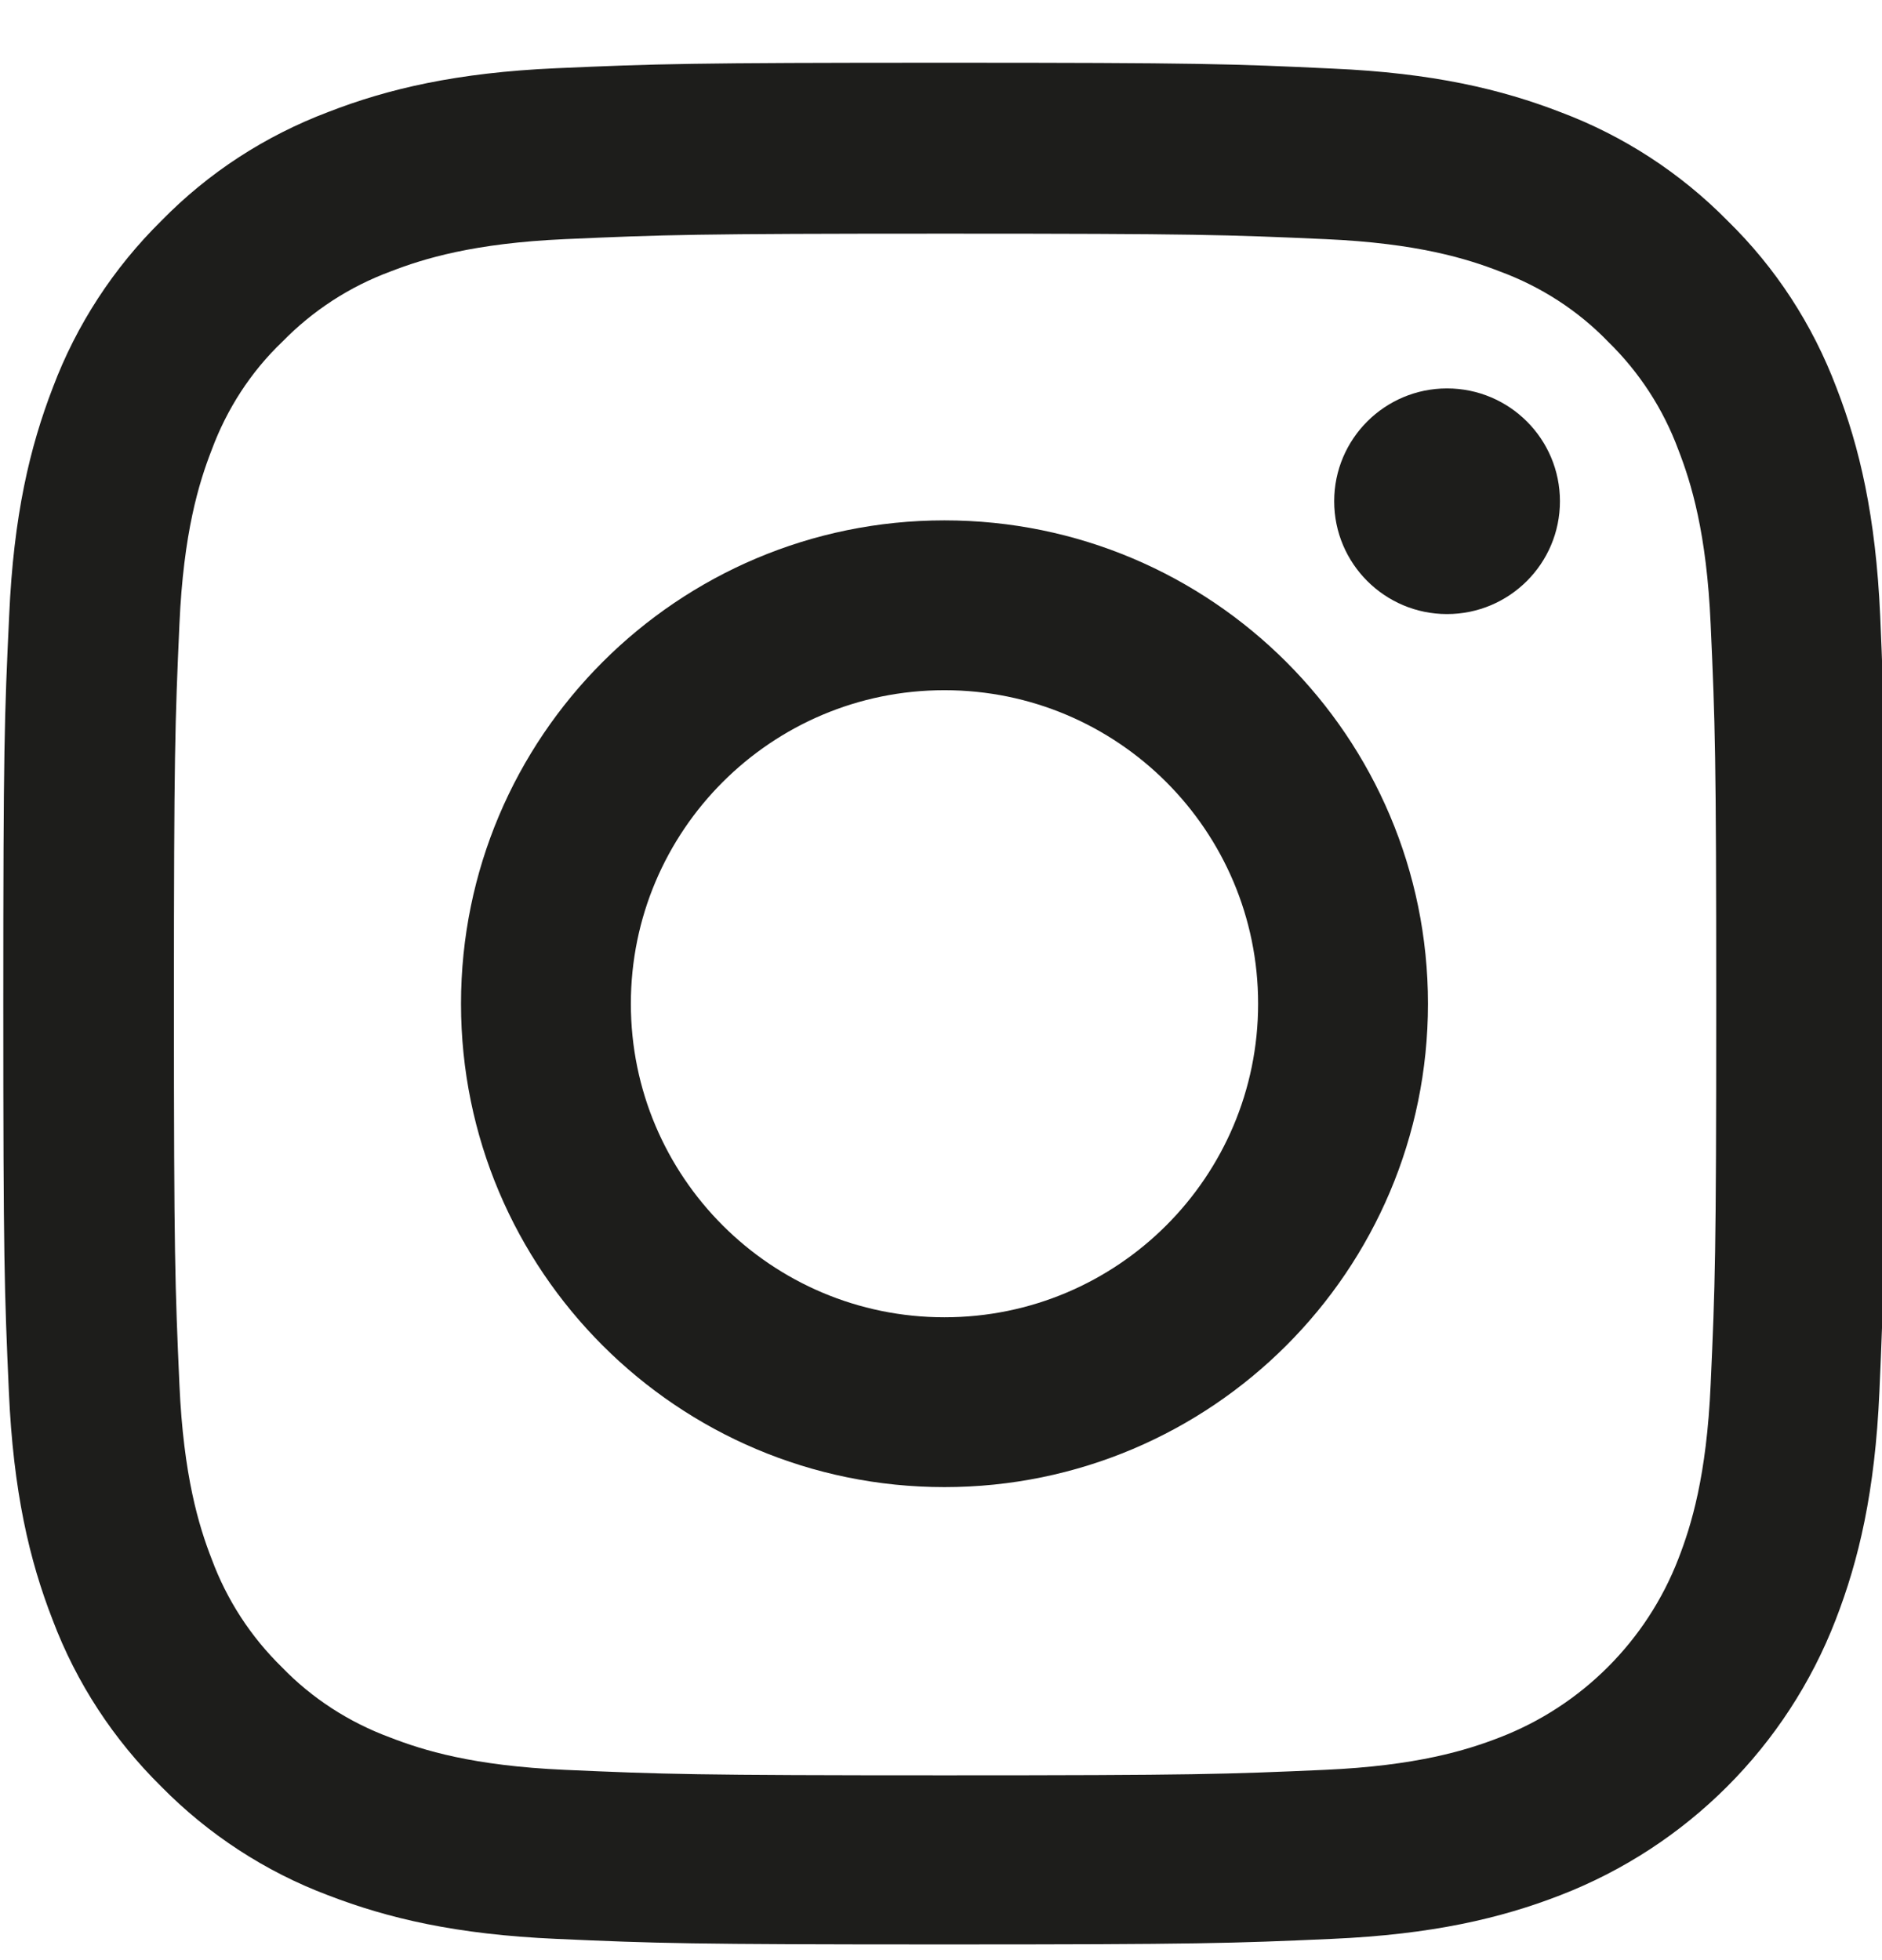
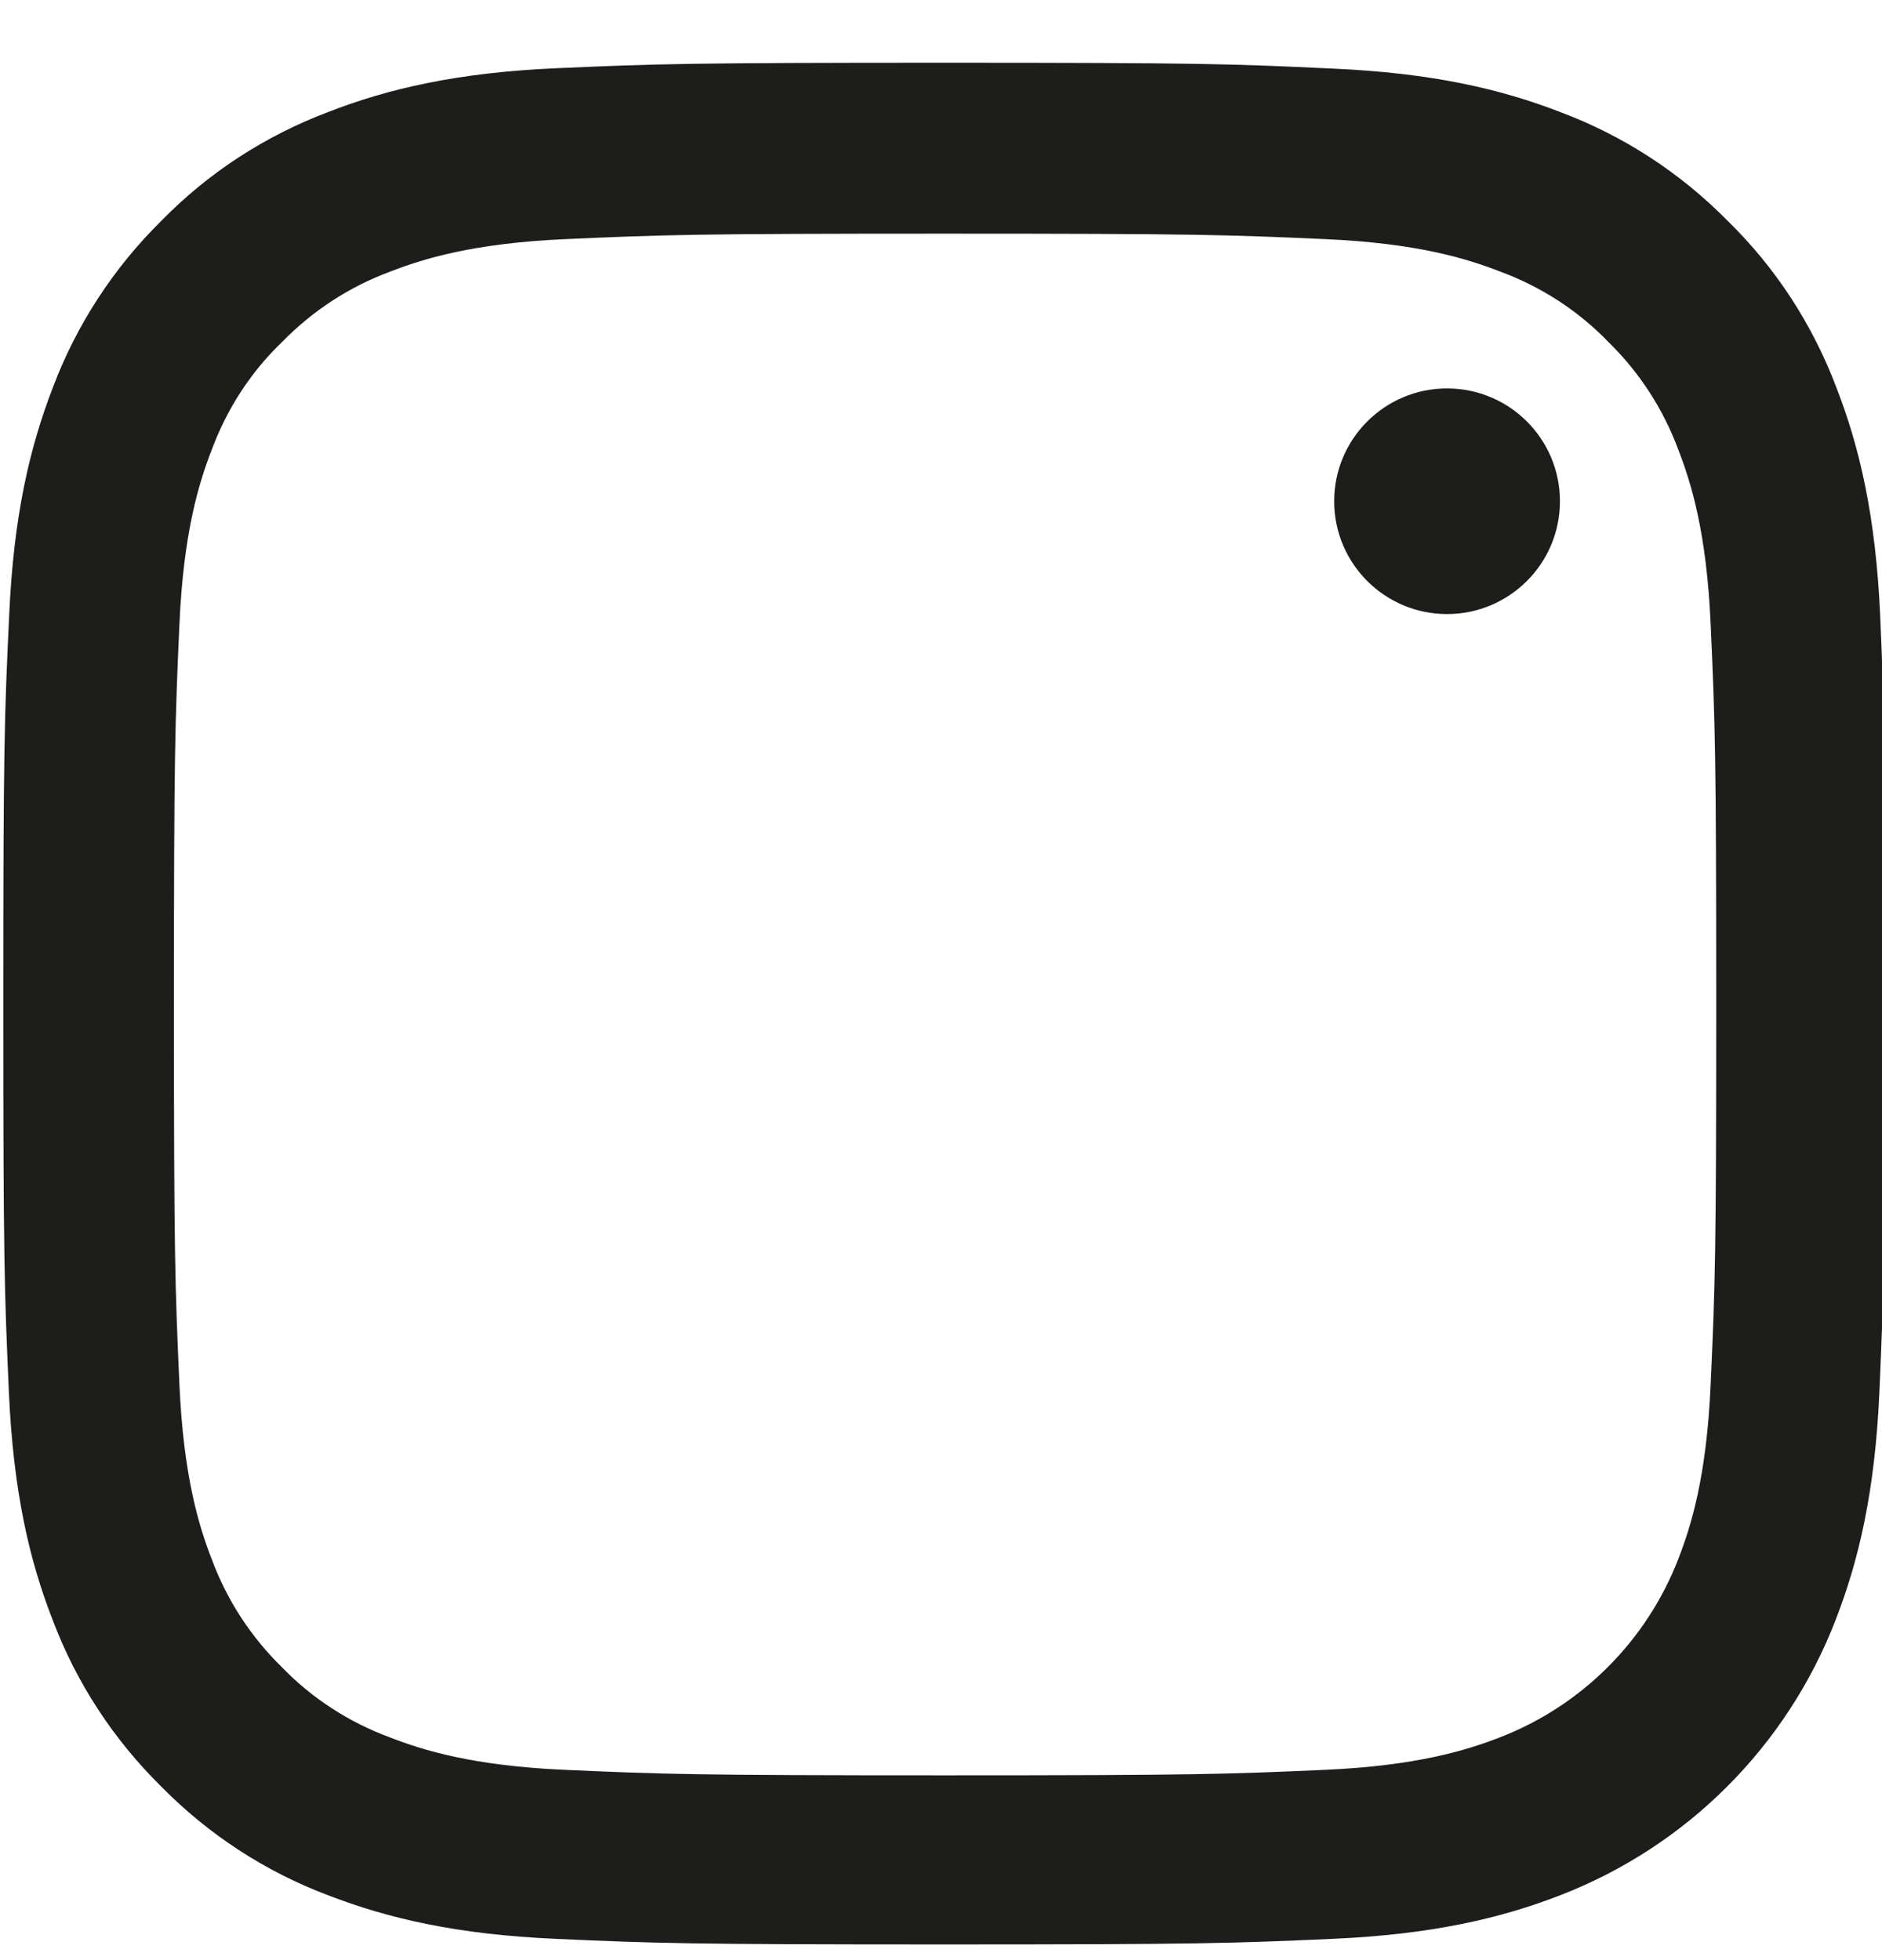
<svg xmlns="http://www.w3.org/2000/svg" width="24" height="25" viewBox="0 0 24 25" fill="none">
  <g clip-path="url(#clip0_687_2703)">
    <path d="M23.977 7.856C23.92 6.581 23.714 5.704 23.419 4.944C23.114 4.138 22.645 3.416 22.031 2.816C21.431 2.206 20.704 1.733 19.907 1.433C19.143 1.137 18.271 0.931 16.996 0.875C15.711 0.814 15.303 0.8 12.044 0.8C8.786 0.8 8.378 0.814 7.098 0.87C5.823 0.926 4.946 1.133 4.187 1.428C3.38 1.733 2.658 2.202 2.058 2.816C1.449 3.416 0.975 4.143 0.675 4.94C0.38 5.704 0.173 6.576 0.117 7.851C0.056 9.136 0.042 9.544 0.042 12.802C0.042 16.061 0.056 16.468 0.113 17.748C0.169 19.024 0.375 19.9 0.671 20.66C0.975 21.466 1.449 22.188 2.058 22.788C2.658 23.398 3.385 23.872 4.182 24.172C4.946 24.467 5.818 24.673 7.094 24.729C8.373 24.786 8.781 24.8 12.04 24.8C15.298 24.8 15.706 24.786 16.986 24.729C18.261 24.673 19.138 24.467 19.898 24.172C21.511 23.548 22.786 22.273 23.409 20.66C23.705 19.896 23.911 19.024 23.967 17.748C24.023 16.468 24.038 16.061 24.038 12.802C24.038 9.544 24.033 9.136 23.977 7.856ZM21.815 17.655C21.764 18.827 21.567 19.46 21.403 19.882C20.999 20.927 20.17 21.757 19.124 22.16C18.702 22.324 18.065 22.521 16.897 22.573C15.631 22.629 15.252 22.643 12.049 22.643C8.847 22.643 8.463 22.629 7.201 22.573C6.029 22.521 5.396 22.324 4.974 22.16C4.454 21.968 3.98 21.663 3.596 21.265C3.198 20.876 2.893 20.407 2.7 19.886C2.536 19.465 2.34 18.827 2.288 17.659C2.232 16.393 2.218 16.014 2.218 12.812C2.218 9.609 2.232 9.225 2.288 7.964C2.34 6.792 2.536 6.159 2.7 5.737C2.893 5.216 3.198 4.743 3.601 4.358C3.99 3.96 4.459 3.655 4.979 3.463C5.401 3.299 6.039 3.102 7.206 3.05C8.472 2.994 8.852 2.98 12.054 2.98C15.261 2.98 15.64 2.994 16.902 3.05C18.074 3.102 18.707 3.299 19.129 3.463C19.649 3.655 20.123 3.96 20.507 4.358C20.906 4.747 21.21 5.216 21.403 5.737C21.567 6.159 21.764 6.796 21.815 7.964C21.872 9.23 21.886 9.609 21.886 12.812C21.886 16.014 21.872 16.389 21.815 17.655Z" fill="#1D1D1B" />
-     <path d="M12.044 6.637C8.641 6.637 5.879 9.398 5.879 12.802C5.879 16.206 8.641 18.967 12.044 18.967C15.448 18.967 18.21 16.206 18.21 12.802C18.21 9.398 15.448 6.637 12.044 6.637ZM12.044 16.801C9.836 16.801 8.045 15.01 8.045 12.802C8.045 10.594 9.836 8.803 12.044 8.803C14.253 8.803 16.044 10.594 16.044 12.802C16.044 15.01 14.253 16.801 12.044 16.801Z" fill="#1D1D1B" />
    <path d="M19.893 6.393C19.893 7.188 19.248 7.832 18.453 7.832C17.659 7.832 17.014 7.188 17.014 6.393C17.014 5.598 17.659 4.954 18.453 4.954C19.248 4.954 19.893 5.598 19.893 6.393Z" fill="#1D1D1B" />
  </g>
  <defs>
    <clipPath id="clip0_687_2703">
      <rect width="24" height="24" fill="white" transform="translate(0 0.8)" />
    </clipPath>
  </defs>
</svg>